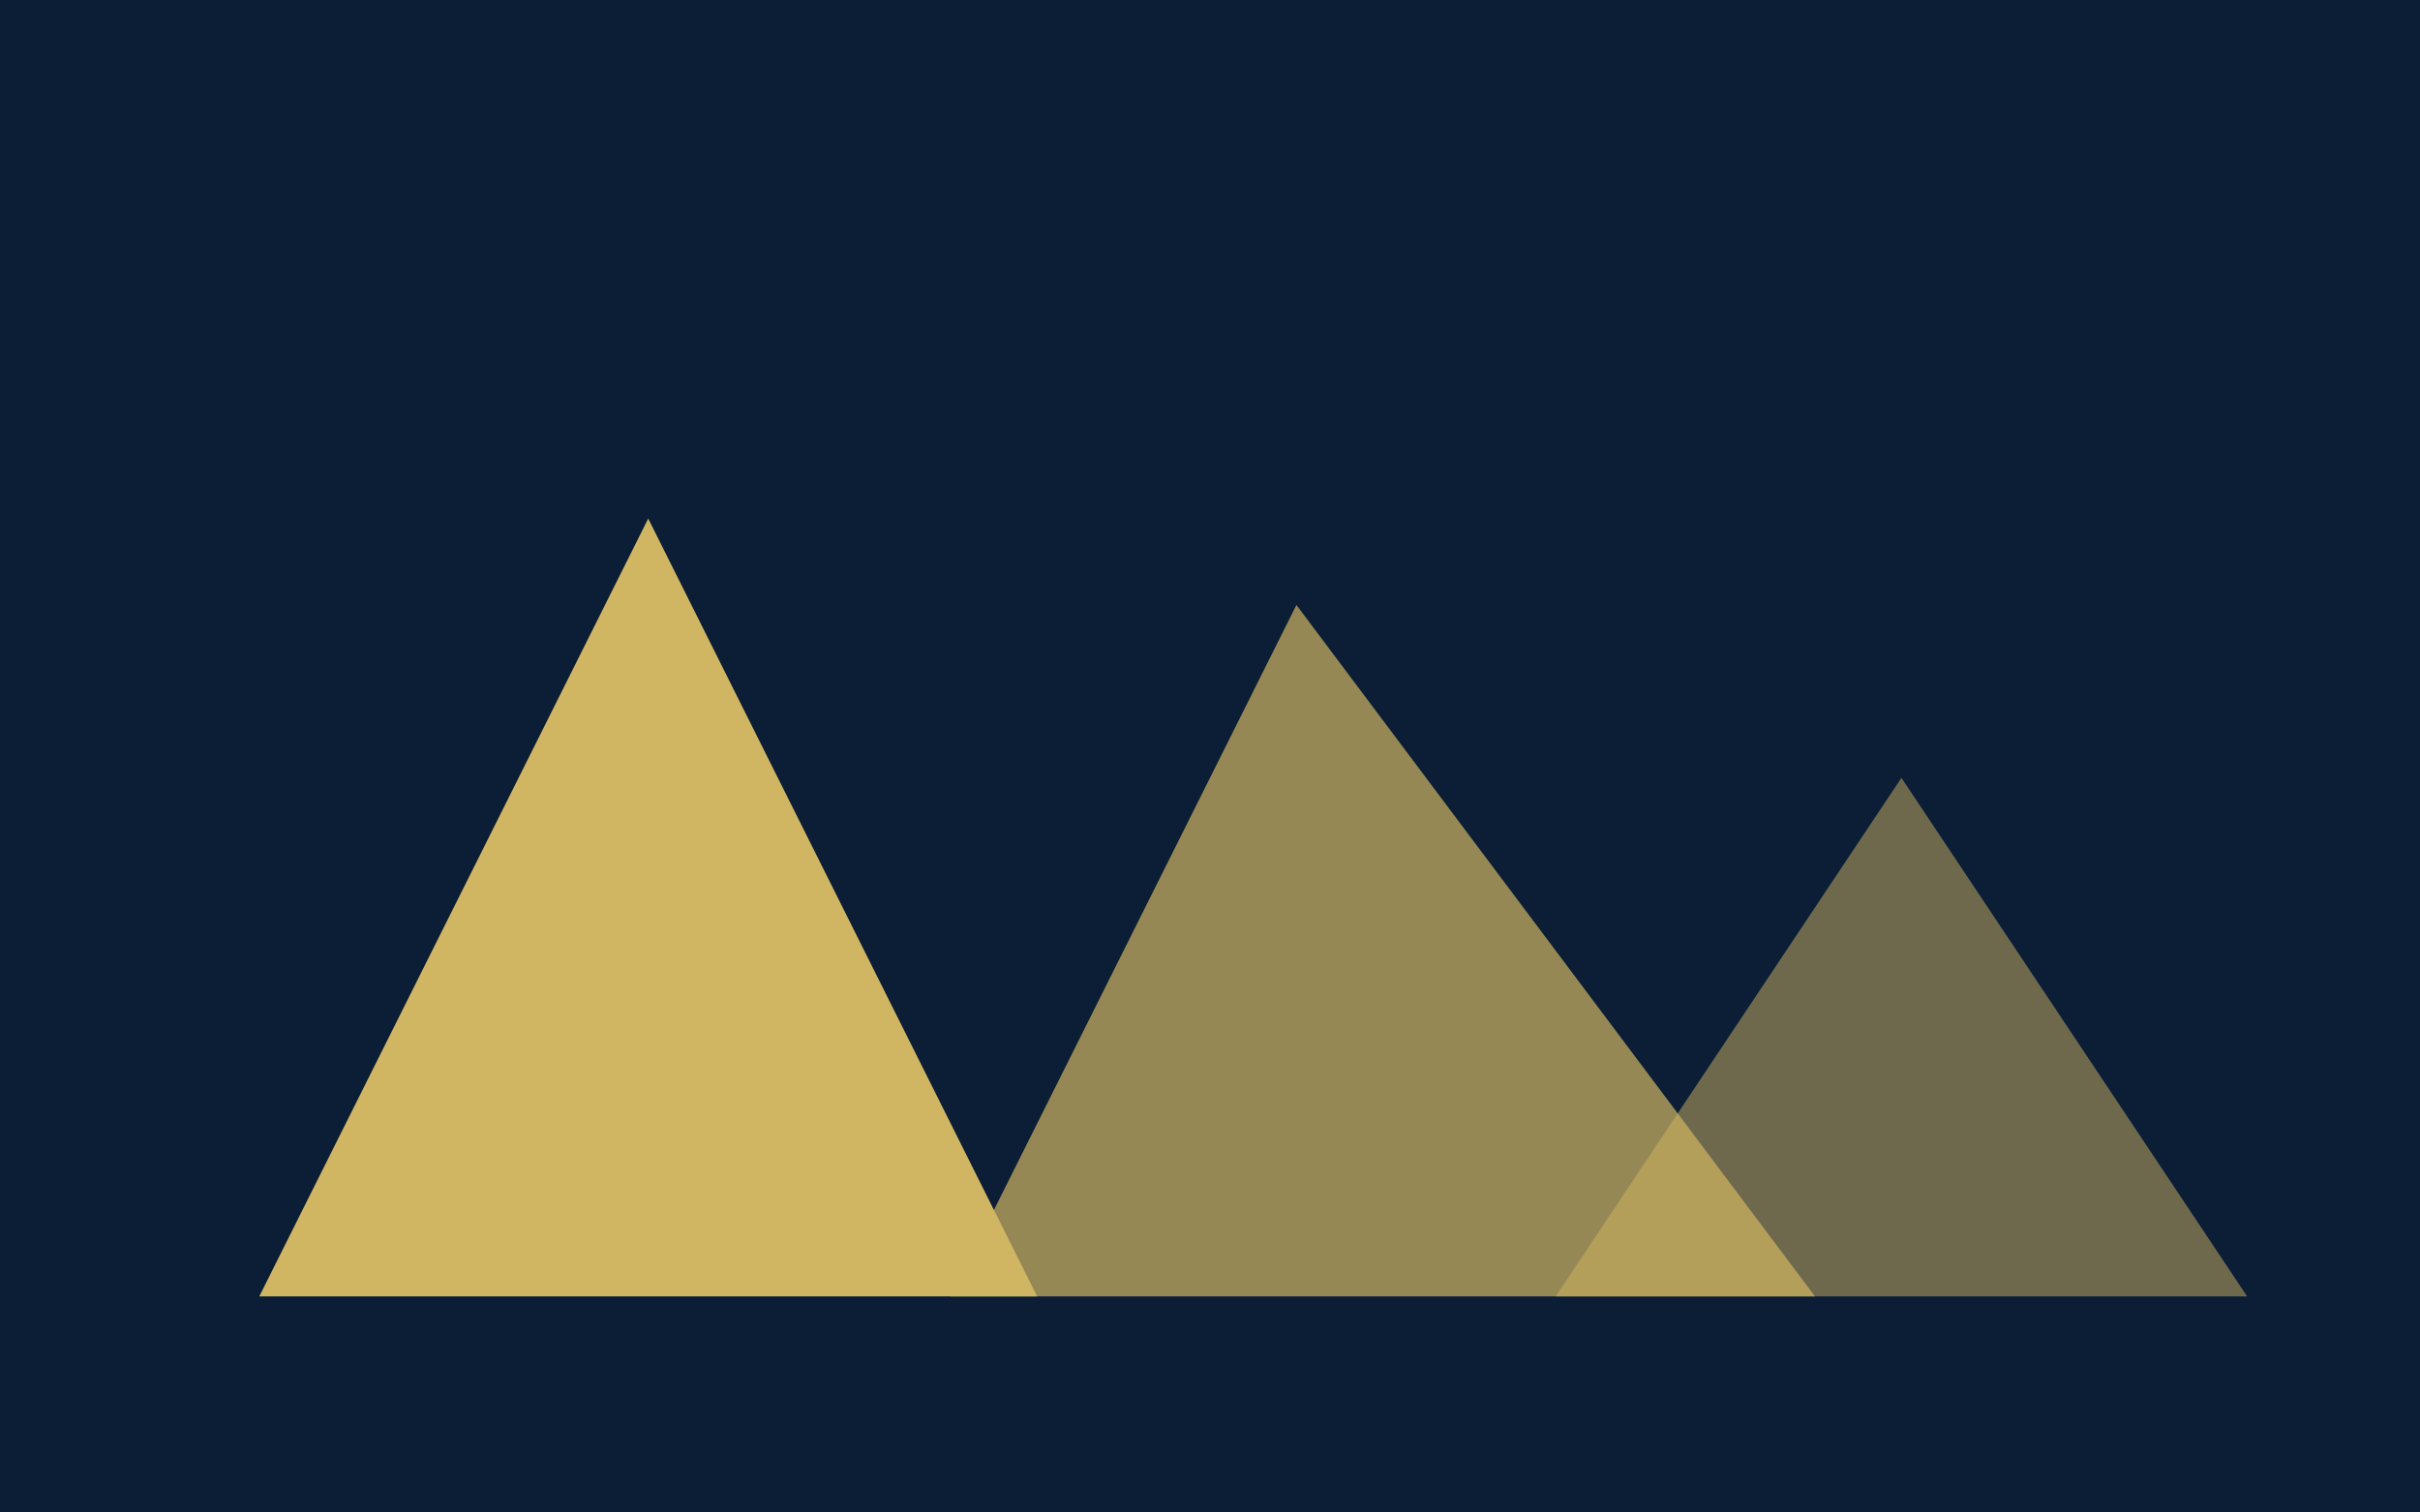
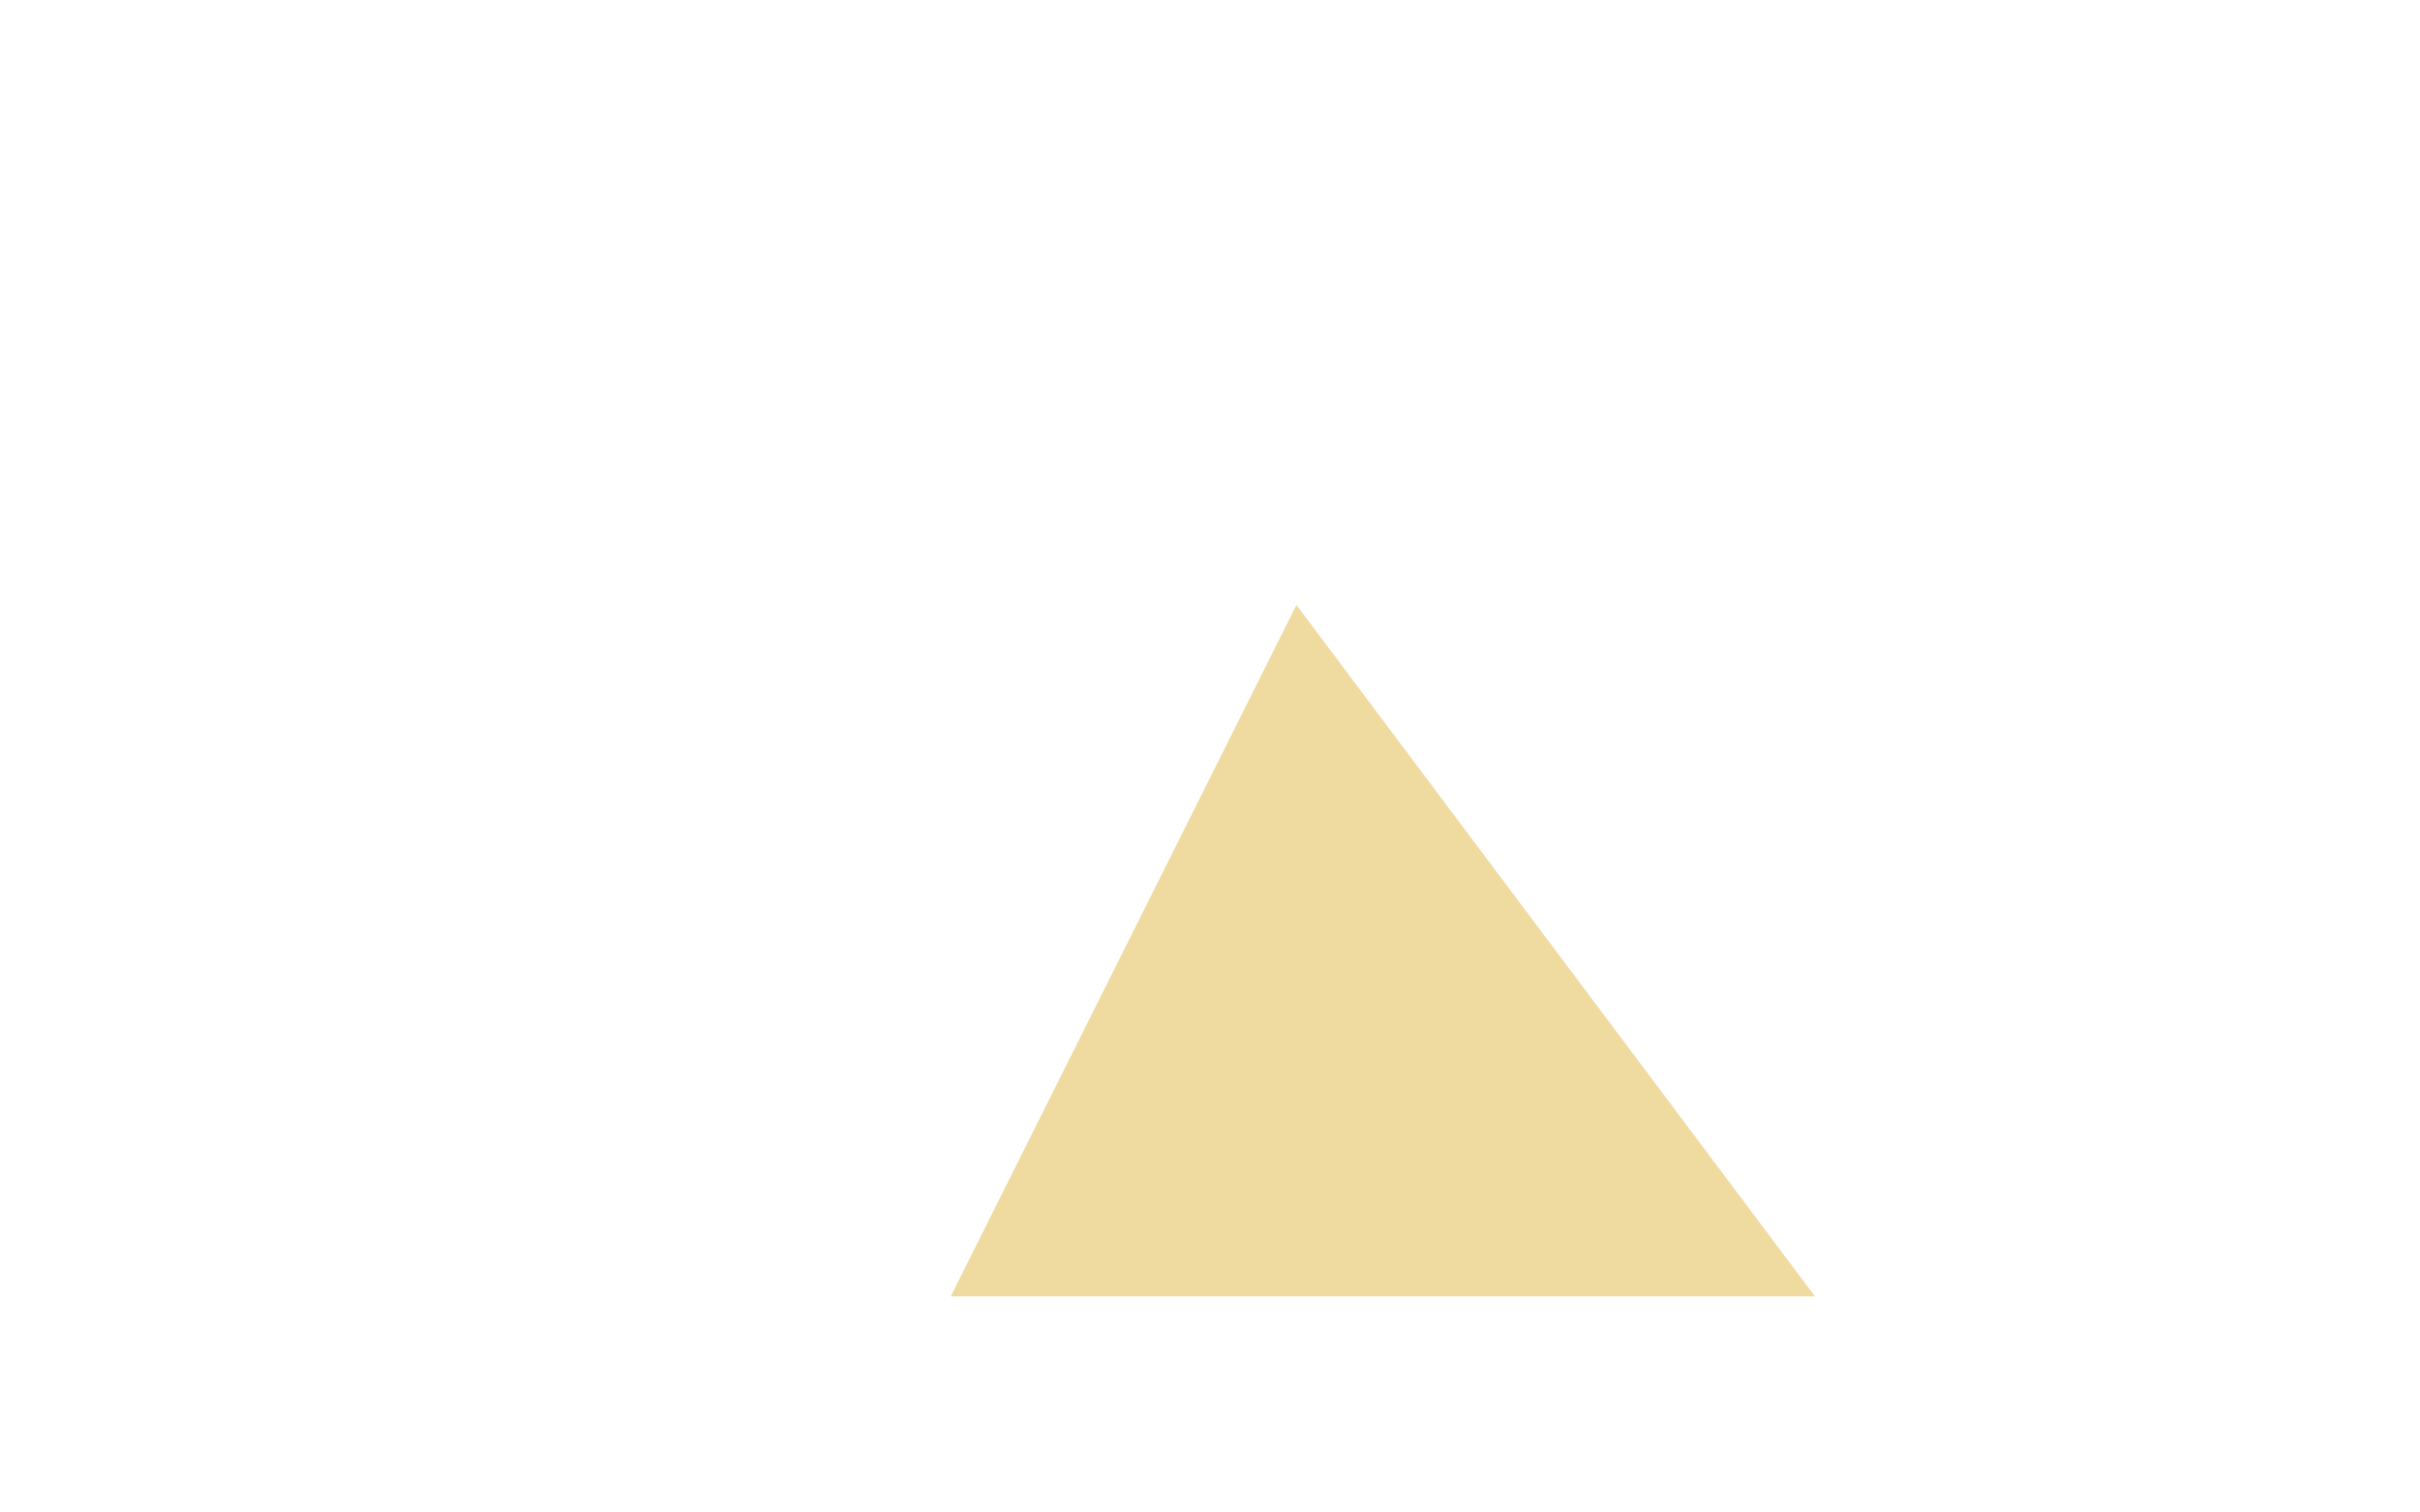
<svg xmlns="http://www.w3.org/2000/svg" viewBox="0 0 560 350">
-   <rect width="560" height="350" fill="#0b1e36" />
  <g fill="#e6c767" opacity=".9">
-     <polygon points="60,300 150,120 240,300" />
    <polygon points="220,300 300,140 420,300" opacity=".7" />
-     <polygon points="360,300 440,180 520,300" opacity=".5" />
  </g>
</svg>